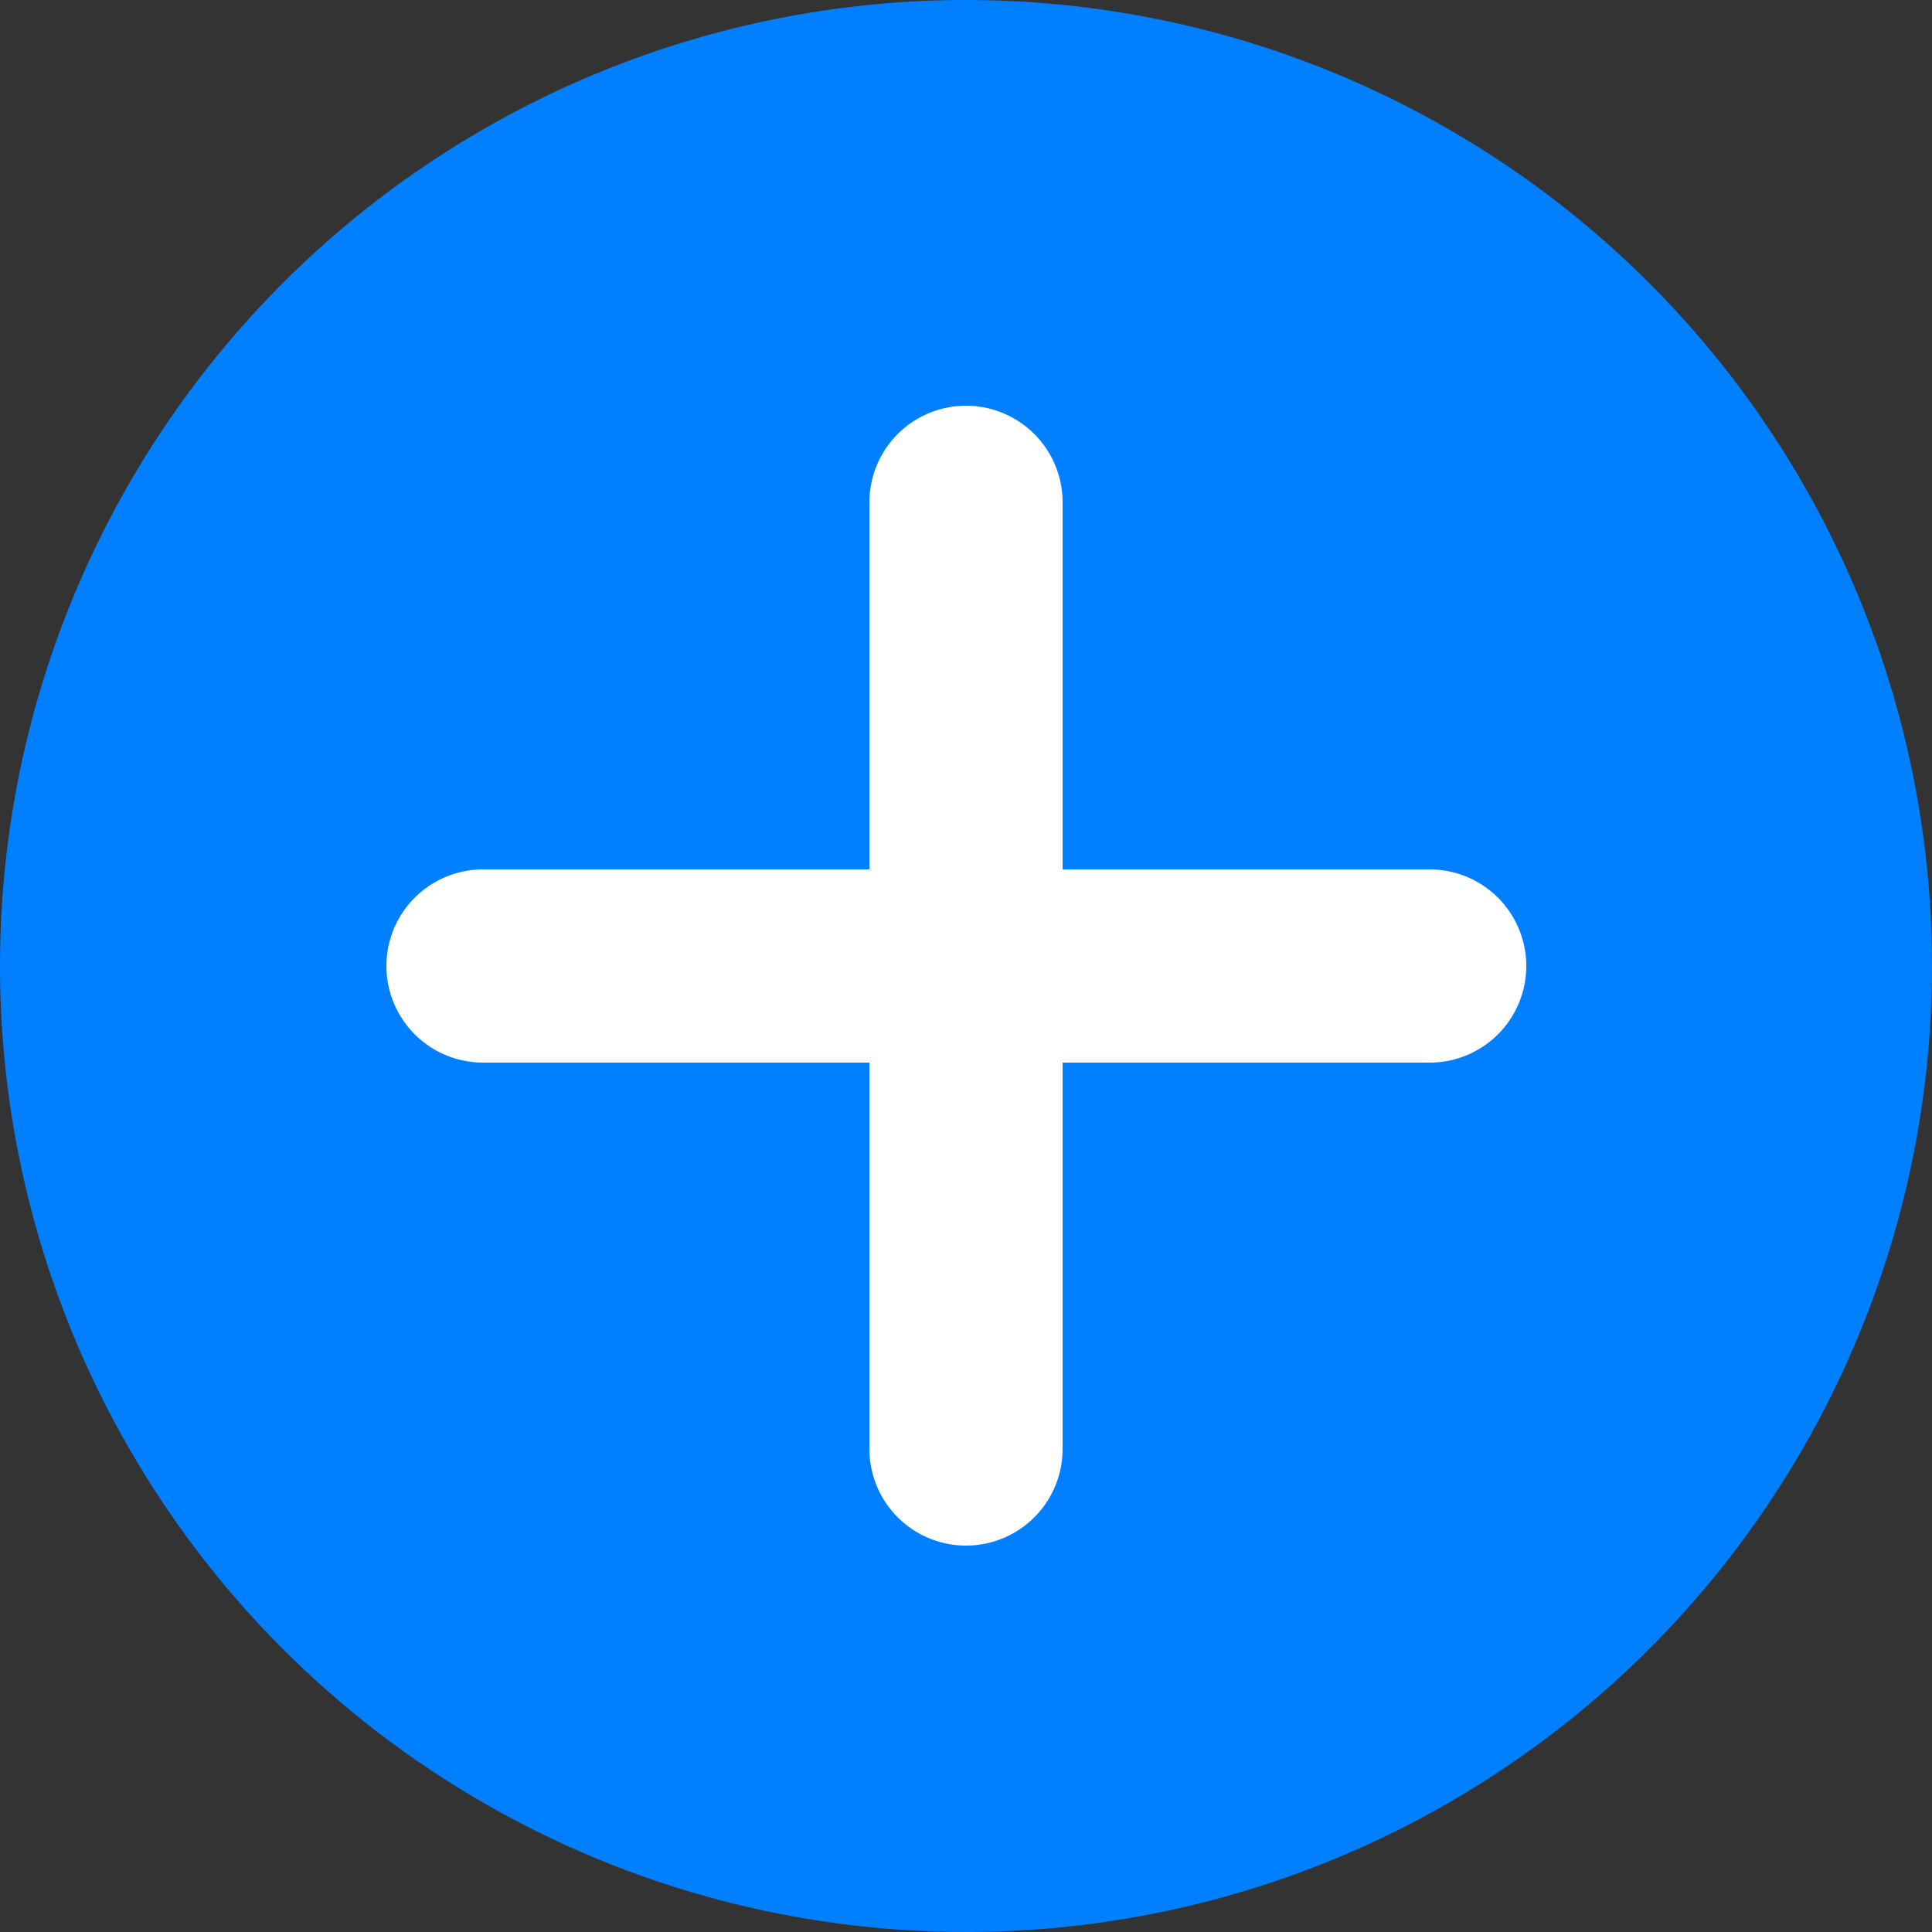
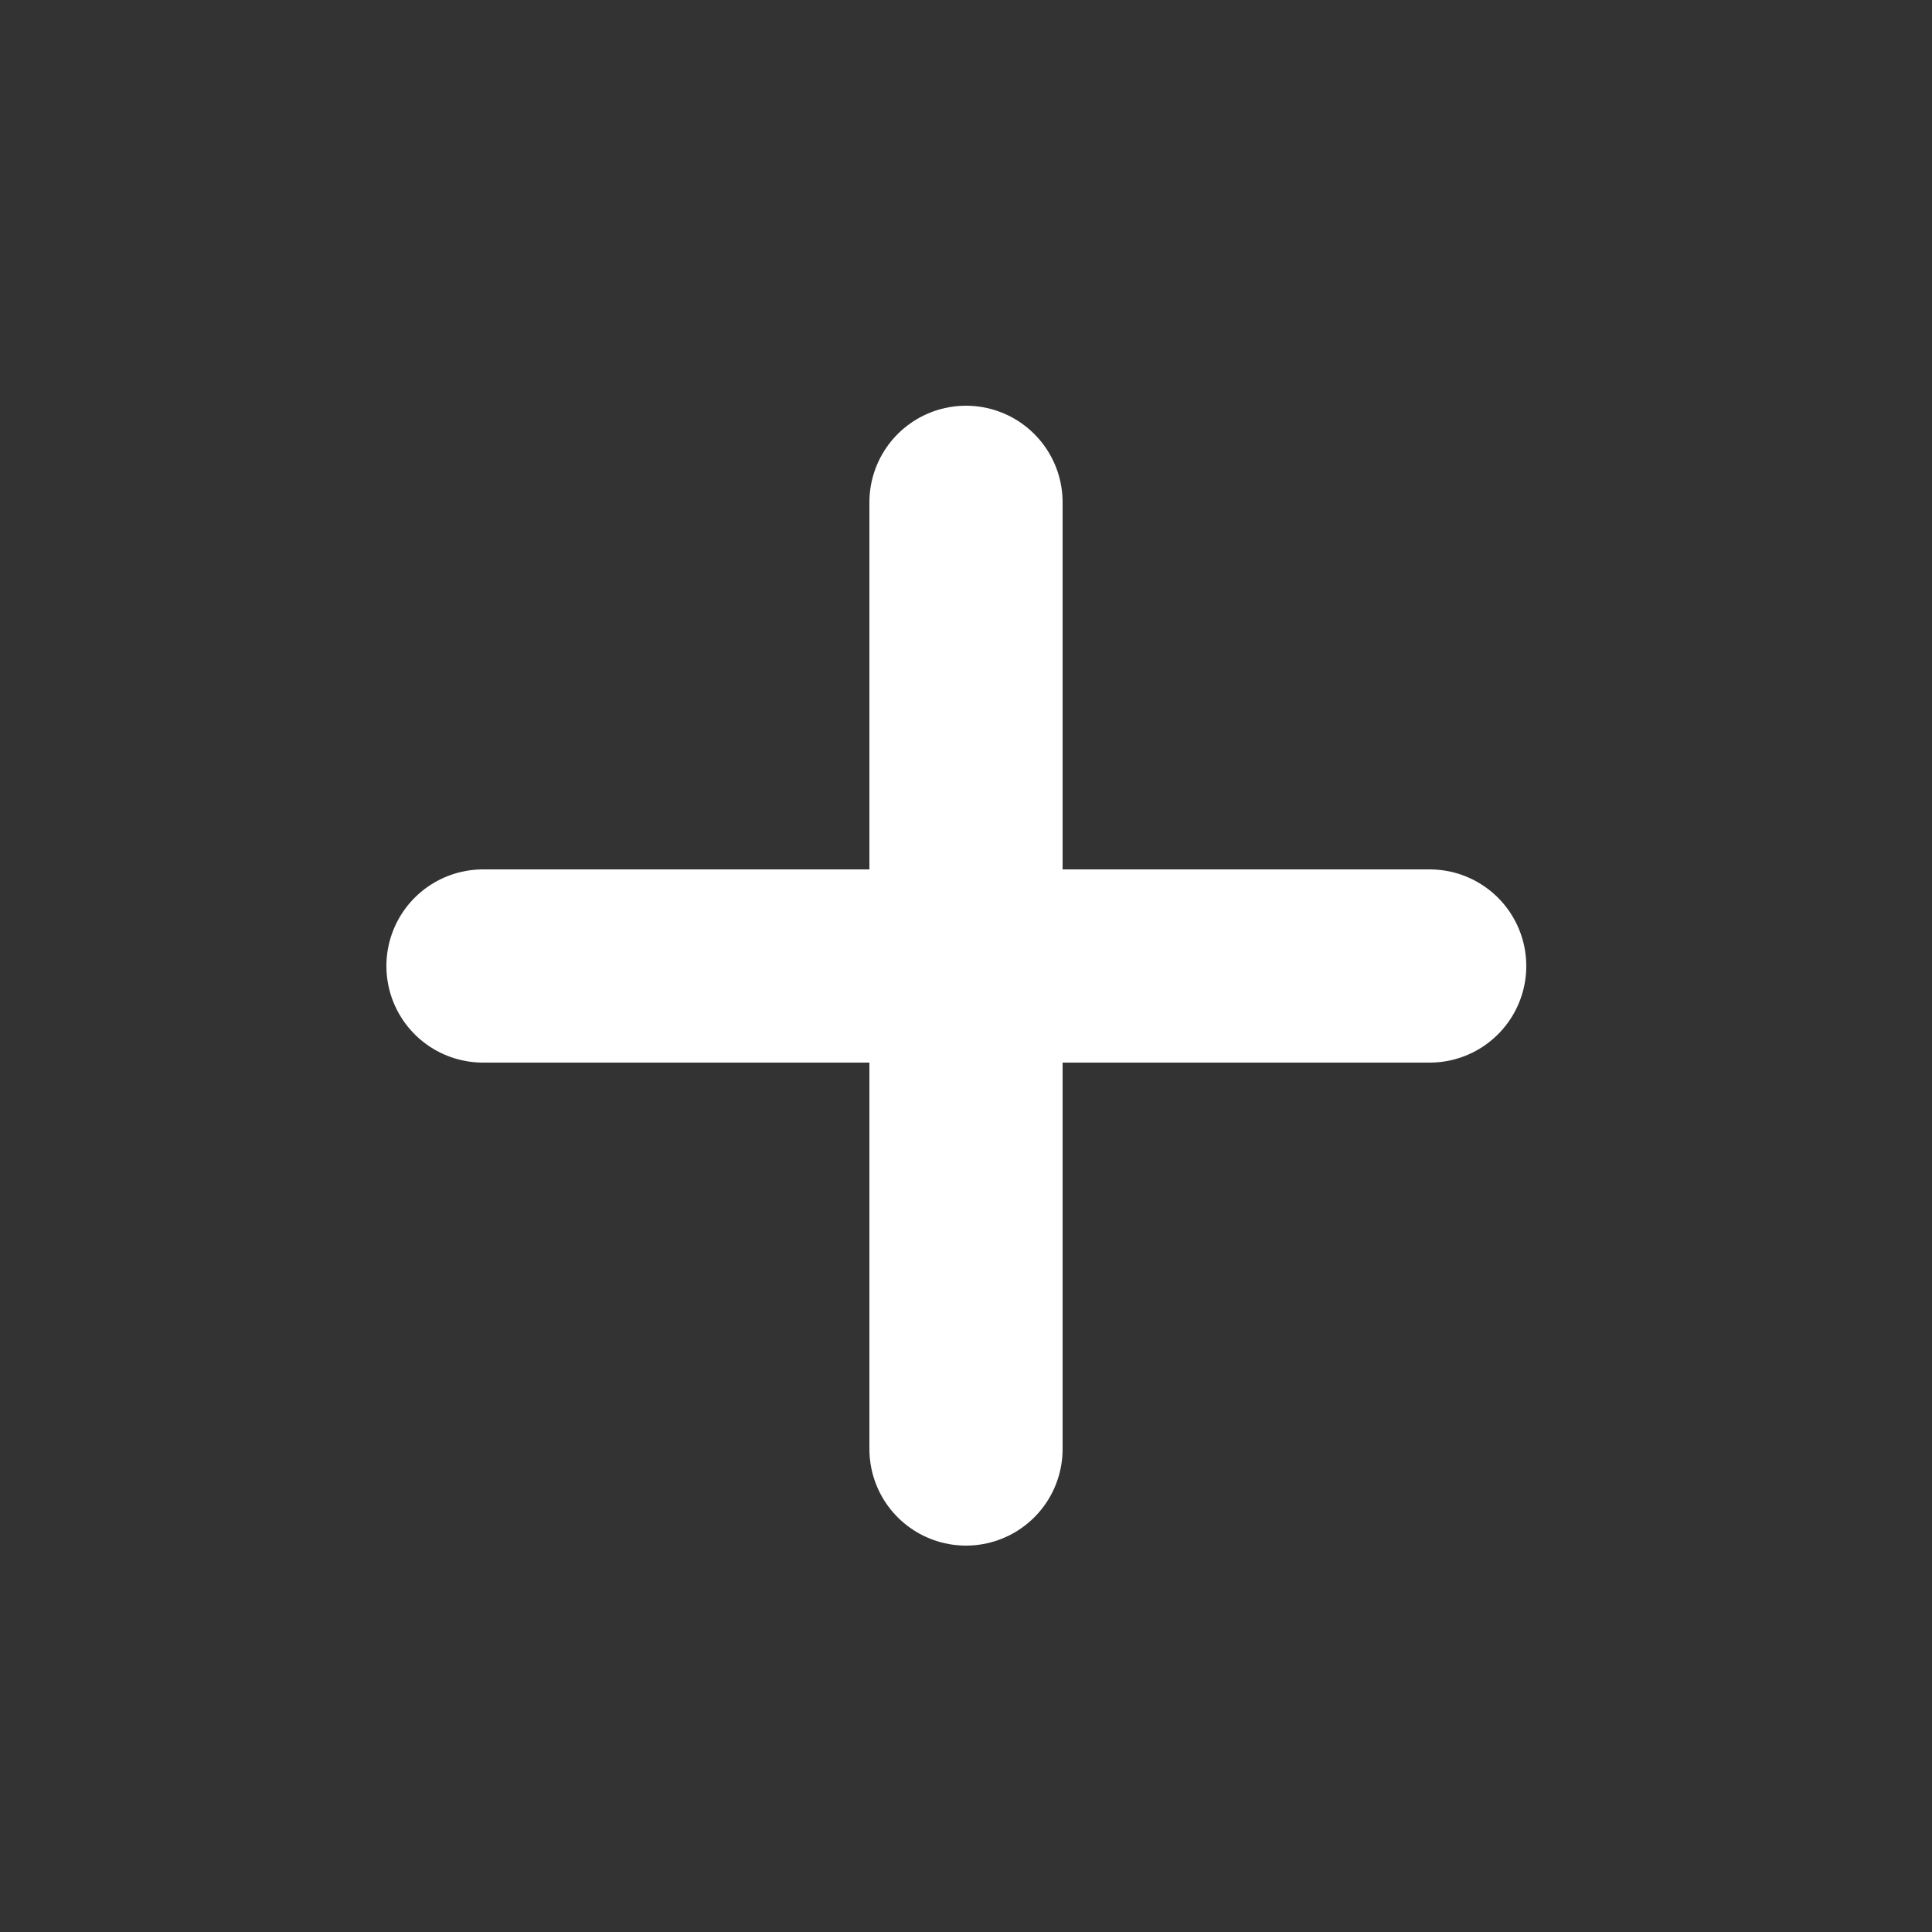
<svg xmlns="http://www.w3.org/2000/svg" width="100" height="100" viewBox="0 0 100 100" fill="none">
  <rect x="0" y="0" width="100" height="100" fill="#333333" stroke="none" />
-   <circle cx="50" cy="50" r="50" fill="#0080FF" />
  <path d="M25 50H74" stroke="white" stroke-width="10" stroke-linecap="round" />
  <path d="M50 26L50 75" stroke="white" stroke-width="10" stroke-linecap="round" />
</svg>